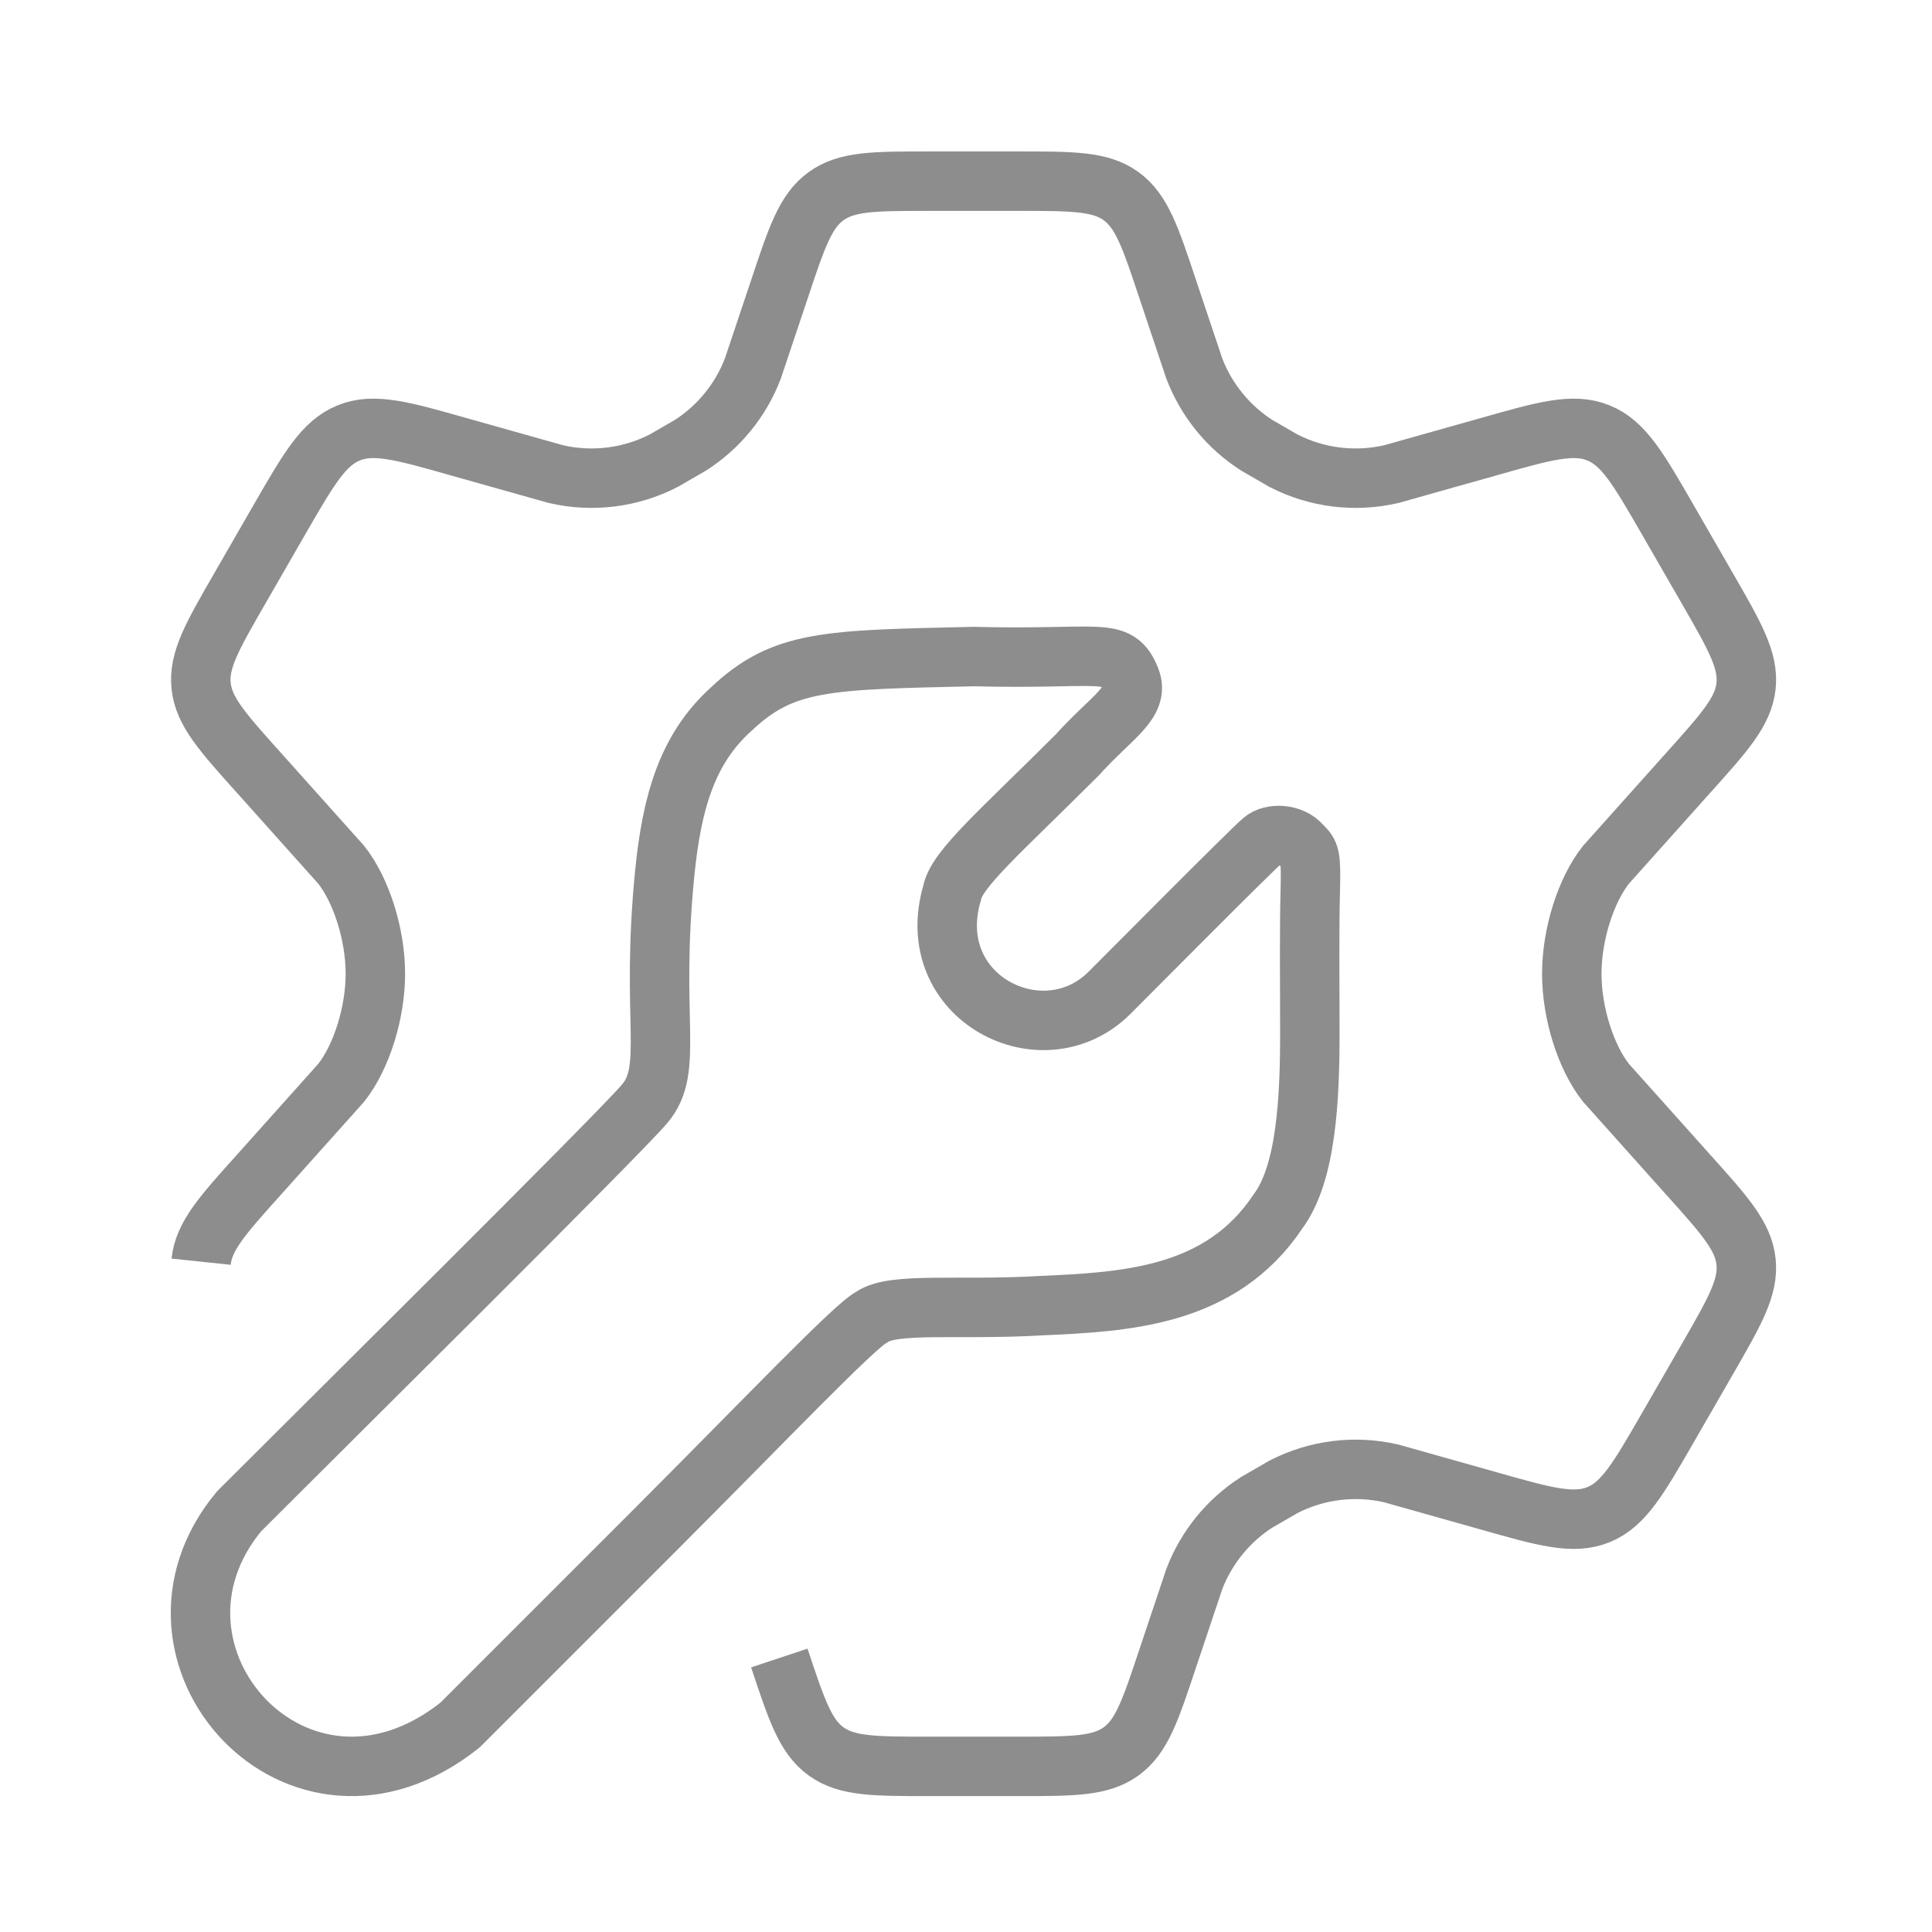
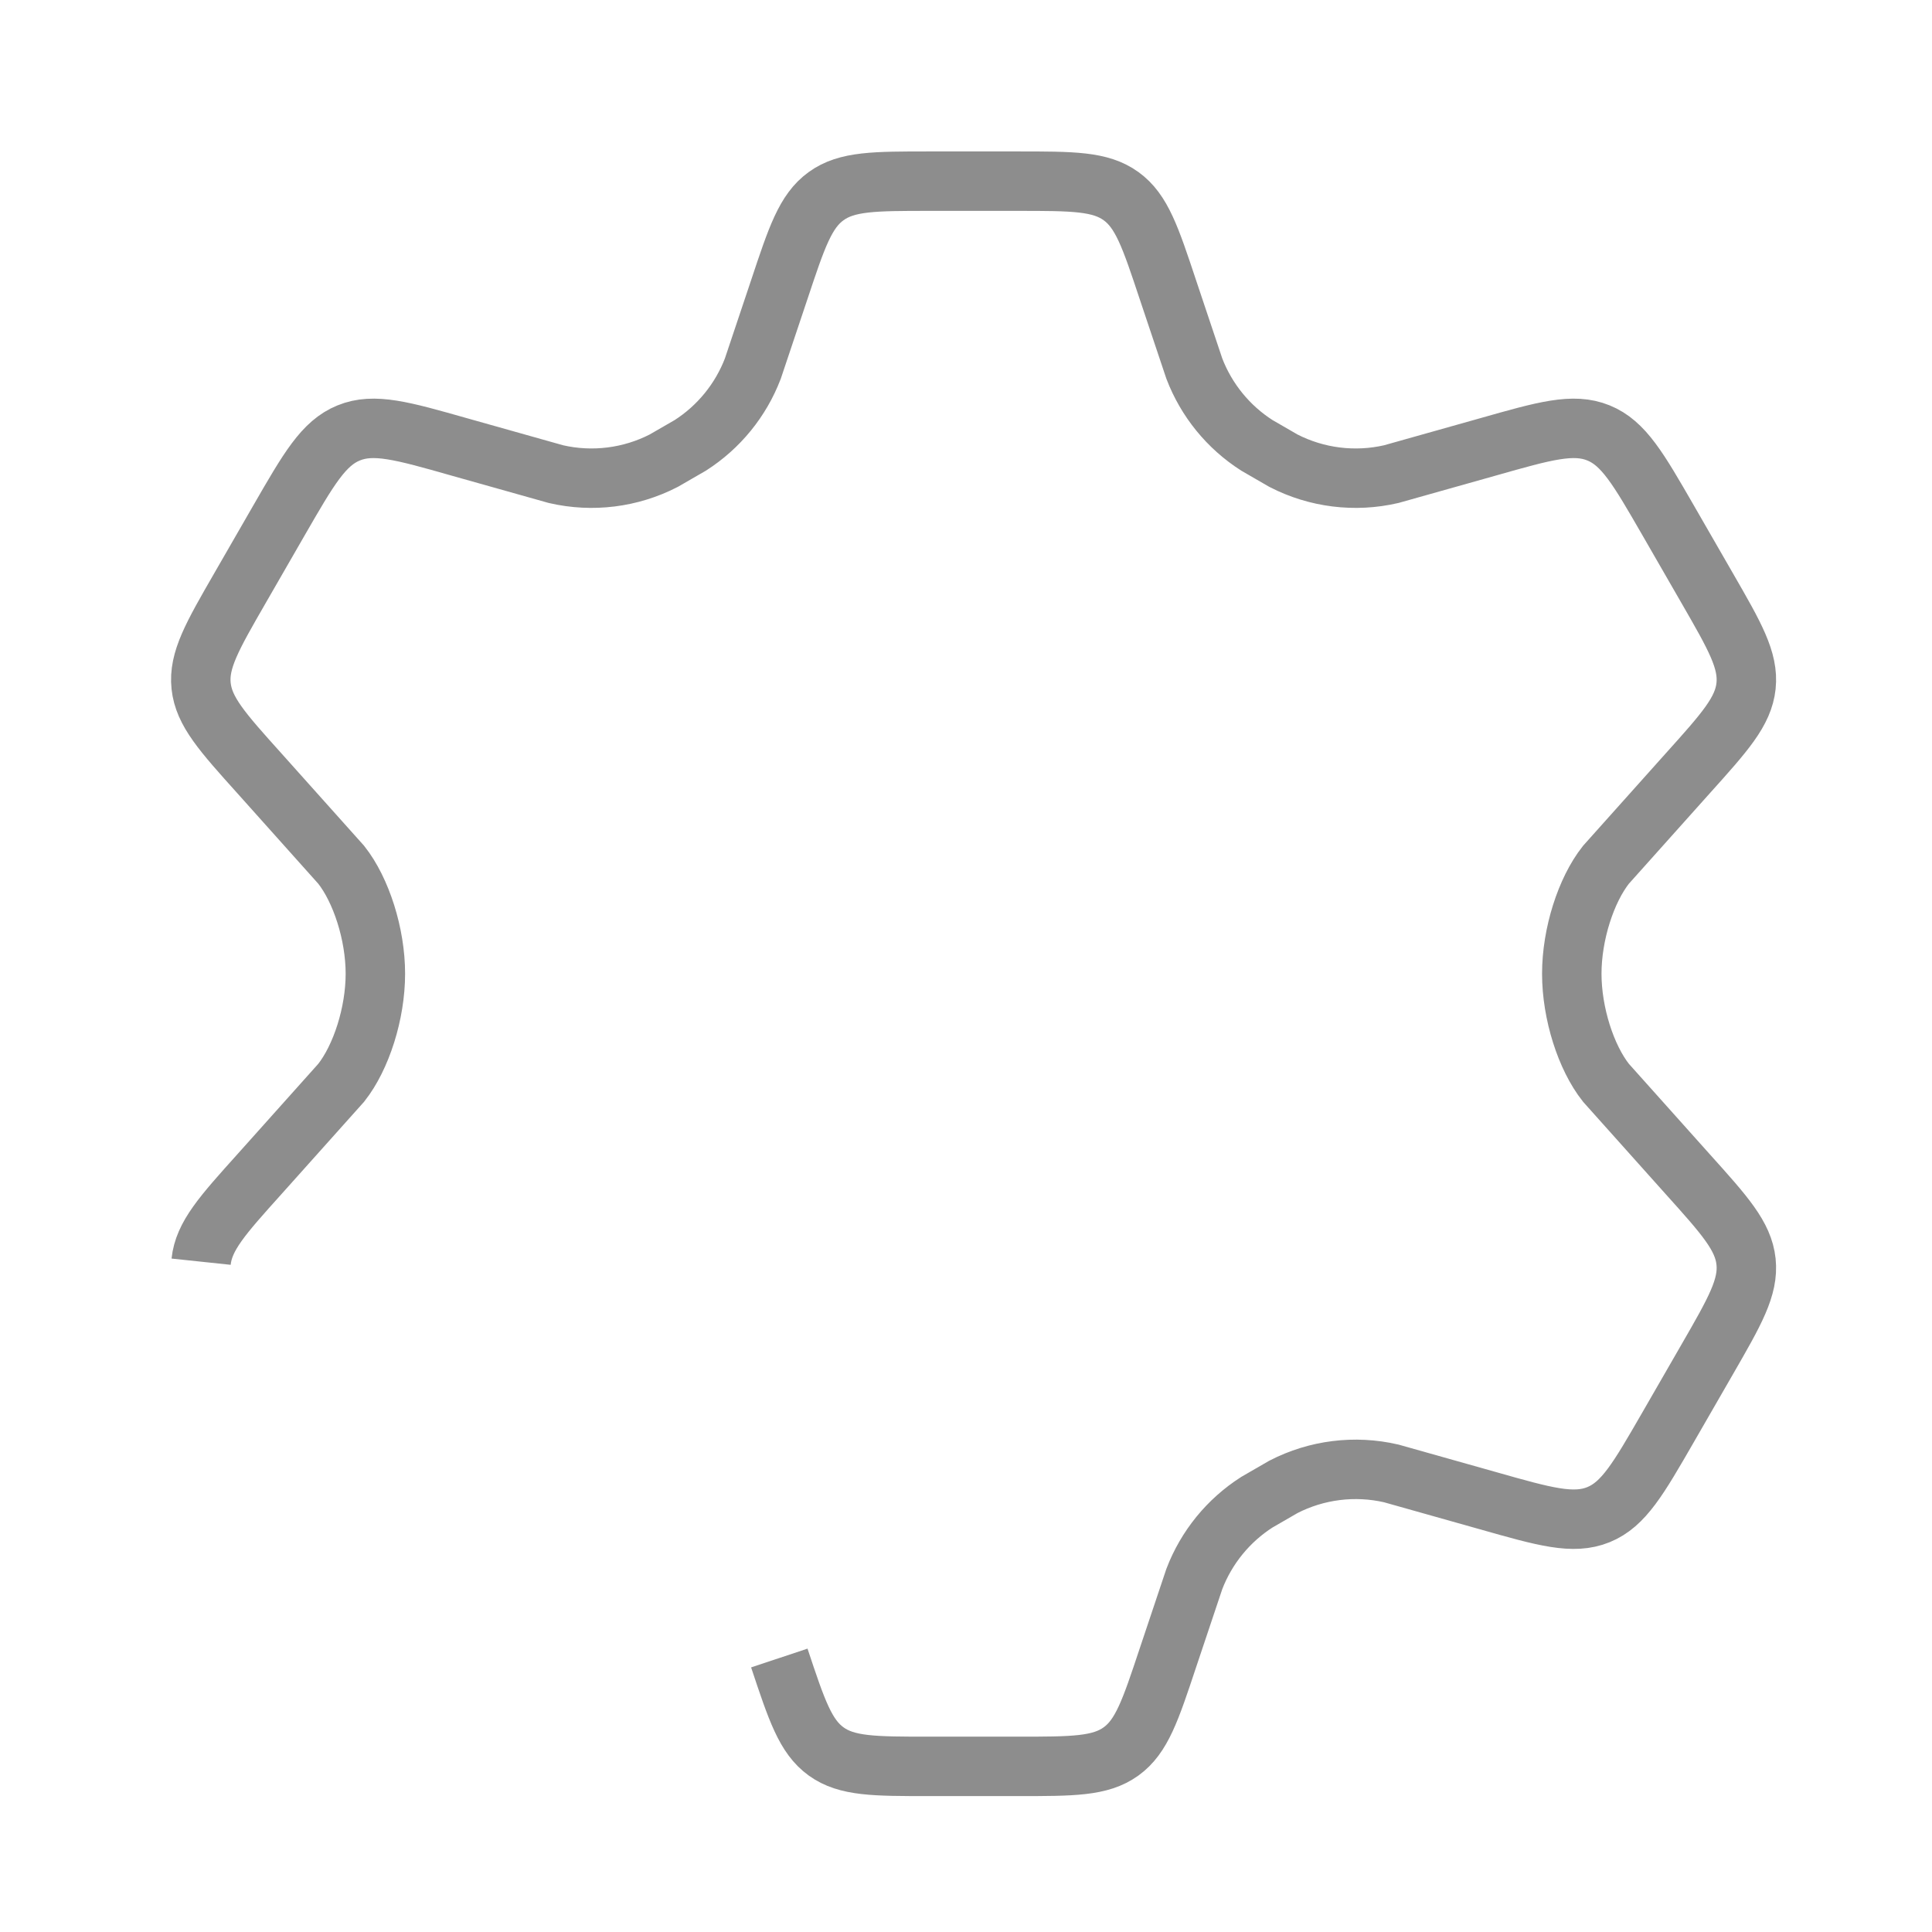
<svg xmlns="http://www.w3.org/2000/svg" width="65" height="65" viewBox="0 0 65 65" fill="none">
  <path d="M6.766 42.448C6.857 41.586 7.481 40.891 8.73 39.502L11.48 36.428C12.152 35.577 12.629 34.095 12.629 32.761C12.629 31.428 12.152 29.946 11.48 29.095L8.73 26.021C7.481 24.632 6.857 23.938 6.766 23.076C6.676 22.214 7.142 21.404 8.075 19.785L9.391 17.5C10.387 15.773 10.885 14.909 11.732 14.565C12.578 14.22 13.536 14.492 15.452 15.036L18.706 15.952C19.929 16.234 21.212 16.074 22.328 15.501L23.227 14.982C24.184 14.369 24.921 13.465 25.328 12.402L26.219 9.742C26.805 7.982 27.097 7.102 27.794 6.599C28.491 6.095 29.417 6.095 31.269 6.095H34.241C36.093 6.095 37.019 6.095 37.716 6.599C38.413 7.102 38.706 7.982 39.291 9.742L40.182 12.402C40.589 13.465 41.326 14.369 42.284 14.982L43.182 15.501C44.298 16.074 45.582 16.234 46.805 15.952L50.059 15.036C51.974 14.492 52.932 14.22 53.779 14.565C54.626 14.909 55.123 15.773 56.119 17.5L57.435 19.785C58.368 21.404 58.834 22.214 58.744 23.076C58.653 23.938 58.029 24.632 56.78 26.021L54.03 29.095C53.358 29.946 52.881 31.428 52.881 32.761C52.881 34.095 53.358 35.577 54.03 36.428L56.78 39.502C58.029 40.891 58.653 41.586 58.744 42.448C58.834 43.31 58.368 44.12 57.435 45.739L56.119 48.023C55.123 49.75 54.626 50.614 53.779 50.959C52.932 51.303 51.974 51.032 50.059 50.488L46.805 49.571C45.581 49.289 44.298 49.449 43.181 50.023L42.283 50.542C41.326 51.155 40.589 52.059 40.182 53.122L39.291 55.782C38.706 57.542 38.413 58.422 37.716 58.925C37.019 59.428 36.093 59.428 34.241 59.428H31.269C29.417 59.428 28.491 59.428 27.794 58.925C27.097 58.422 26.805 57.542 26.219 55.782" stroke="#8D8D8D" stroke-width="2" />
-   <path d="M8.049 50.841C10.929 47.961 20.721 38.265 21.681 37.145C22.695 35.961 21.873 34.361 22.362 29.401C22.599 27.001 23.115 25.203 24.593 23.865C26.353 22.201 27.793 22.201 32.753 22.089C37.073 22.201 37.585 21.721 38.033 22.841C38.353 23.641 37.393 24.121 36.241 25.401C33.681 27.961 32.177 29.241 32.033 30.041C30.993 33.561 35.089 35.641 37.329 33.401C38.176 32.554 42.097 28.601 42.481 28.281C42.769 28.025 43.458 28.038 43.793 28.441C44.081 28.724 44.113 28.761 44.081 30.041C44.051 31.226 44.064 32.927 44.068 34.681C44.072 36.954 43.953 39.481 42.993 40.761C41.073 43.641 37.873 43.801 34.993 43.929C32.273 44.089 30.033 43.801 29.329 44.313C28.753 44.601 25.713 47.801 22.033 51.481L15.473 58.041C10.033 62.361 4.049 55.641 8.049 50.841Z" stroke="#8D8D8D" stroke-width="2" />
</svg>